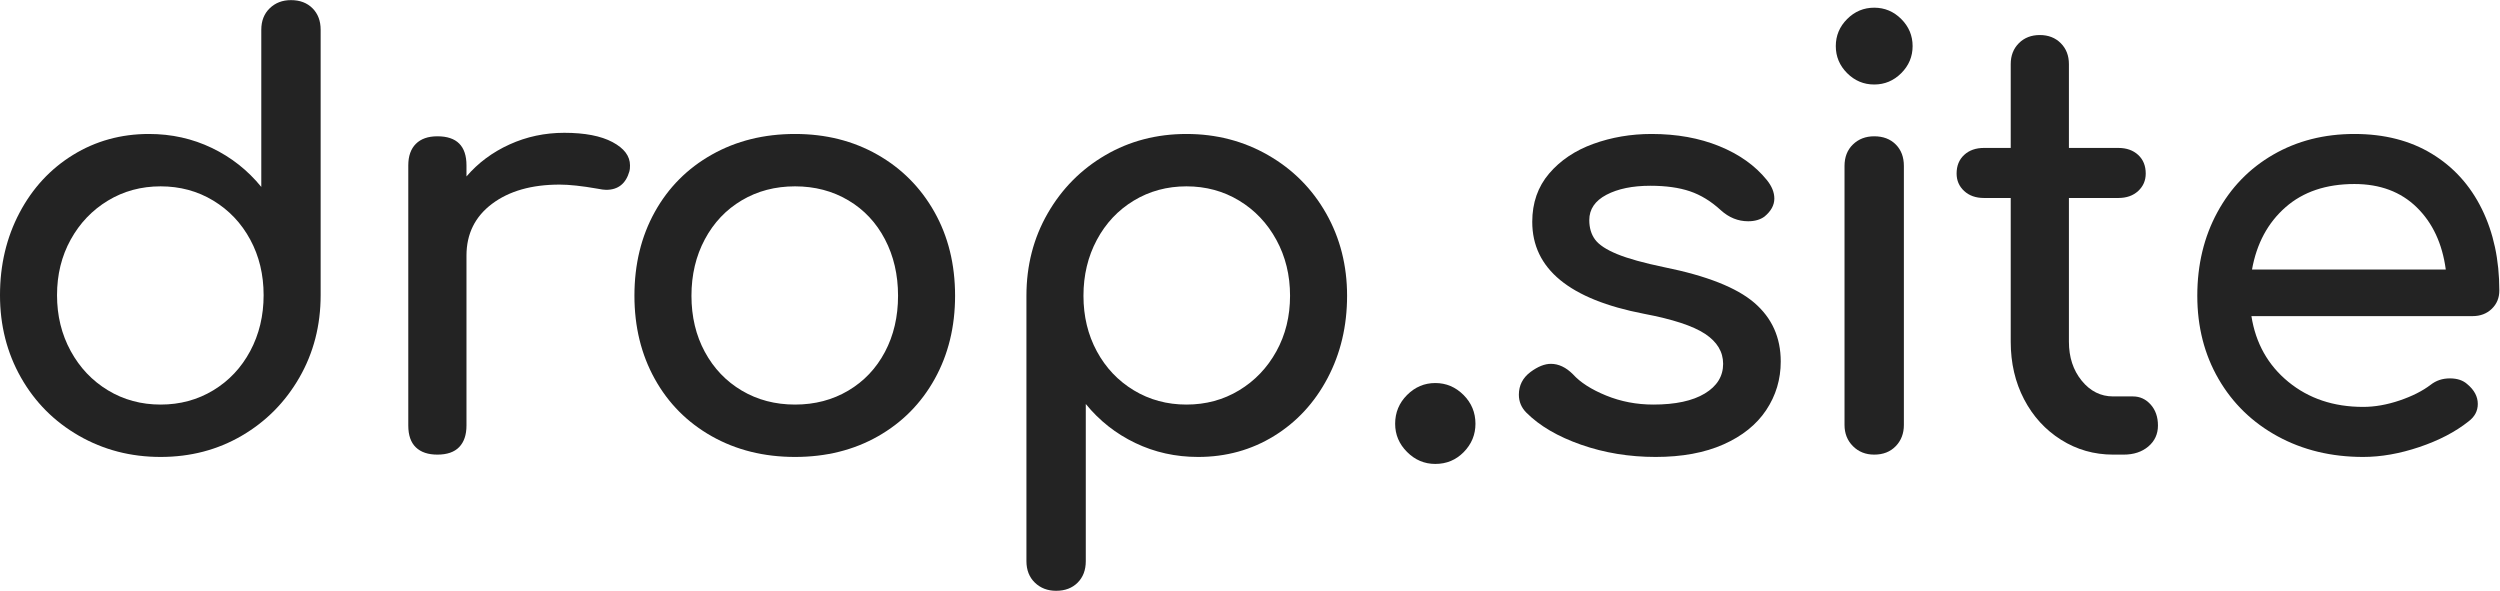
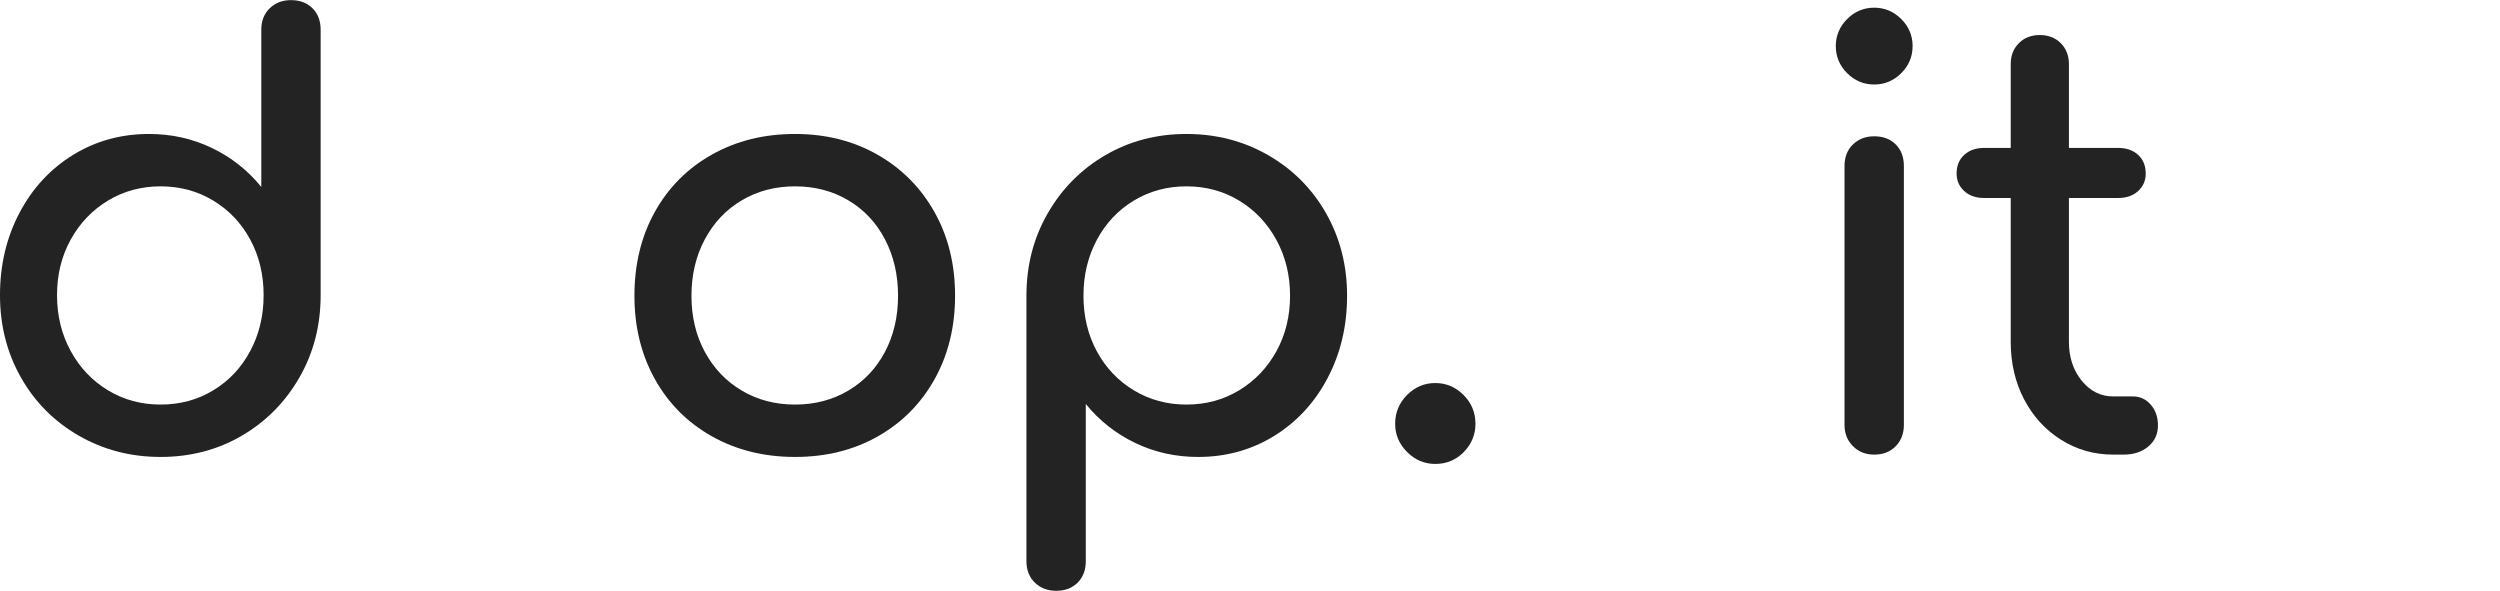
<svg xmlns="http://www.w3.org/2000/svg" viewBox="-211.567 0 423.133 100" version="1.1" style="width: 338px; height: 79.88px; max-height: 100%;">
  <g transform="translate(-217.675 76.946) scale(1.368)" fill="#232323">
    <g id="line1">
      <path d="M43.128-55.224C42.456-55.896 41.568-56.232 40.464-56.232C39.408-56.232 38.532-55.896 37.836-55.224C37.140-54.552 36.792-53.664 36.792-52.560L36.792-33.120C35.112-35.184 33.072-36.792 30.672-37.944C28.272-39.096 25.680-39.672 22.896-39.672C19.440-39.672 16.308-38.808 13.500-37.080C10.692-35.352 8.484-32.964 6.876-29.916C5.268-26.868 4.464-23.472 4.464-19.728C4.464-15.984 5.328-12.588 7.056-9.540C8.784-6.492 11.172-4.092 14.220-2.340C17.268-0.588 20.640 0.288 24.336 0.288C28.032 0.288 31.380-0.588 34.380-2.340C37.380-4.092 39.756-6.492 41.508-9.540C43.260-12.588 44.136-15.984 44.136-19.728L44.136-52.560C44.136-53.664 43.800-54.552 43.128-55.224ZM30.852-7.956C28.908-6.780 26.736-6.192 24.336-6.192C21.936-6.192 19.764-6.780 17.820-7.956C15.876-9.132 14.340-10.752 13.212-12.816C12.084-14.880 11.520-17.184 11.520-19.728C11.520-22.272 12.084-24.564 13.212-26.604C14.340-28.644 15.876-30.252 17.820-31.428C19.764-32.604 21.936-33.192 24.336-33.192C26.736-33.192 28.908-32.604 30.852-31.428C32.796-30.252 34.320-28.644 35.424-26.604C36.528-24.564 37.080-22.272 37.080-19.728C37.080-17.184 36.528-14.880 35.424-12.816C34.320-10.752 32.796-9.132 30.852-7.956Z" />
-       <path d="M80.251-38.664C78.811-39.432 76.819-39.816 74.275-39.816C71.875-39.816 69.619-39.336 67.507-38.376C65.395-37.416 63.619-36.096 62.179-34.416L62.179-35.784C62.179-38.184 60.979-39.384 58.579-39.384C57.427-39.384 56.539-39.072 55.915-38.448C55.291-37.824 54.979-36.936 54.979-35.784L54.979-3.600C54.979-2.400 55.291-1.500 55.915-0.900C56.539-0.300 57.427 0 58.579 0C59.779 0 60.679-0.312 61.279-0.936C61.879-1.560 62.179-2.448 62.179-3.600L62.179-24.624C62.179-27.312 63.235-29.448 65.347-31.032C67.459-32.616 70.243-33.408 73.699-33.408C74.899-33.408 76.459-33.240 78.379-32.904C78.859-32.808 79.219-32.760 79.459-32.760C80.947-32.760 81.907-33.528 82.339-35.064C82.387-35.208 82.411-35.448 82.411-35.784C82.411-36.936 81.691-37.896 80.251-38.664Z" />
      <path d="M113.018-37.116C110.018-38.820 106.622-39.672 102.830-39.672C98.990-39.672 95.558-38.820 92.534-37.116C89.510-35.412 87.158-33.048 85.478-30.024C83.798-27.000 82.958-23.544 82.958-19.656C82.958-15.816 83.798-12.384 85.478-9.360C87.158-6.336 89.510-3.972 92.534-2.268C95.558-0.564 98.990 0.288 102.830 0.288C106.670 0.288 110.090-0.564 113.090-2.268C116.090-3.972 118.430-6.336 120.110-9.360C121.790-12.384 122.630-15.816 122.630-19.656C122.630-23.544 121.778-27.000 120.074-30.024C118.370-33.048 116.018-35.412 113.018-37.116ZM96.242-31.464C98.186-32.616 100.382-33.192 102.830-33.192C105.278-33.192 107.474-32.616 109.418-31.464C111.362-30.312 112.874-28.704 113.954-26.640C115.034-24.576 115.574-22.248 115.574-19.656C115.574-17.064 115.034-14.748 113.954-12.708C112.874-10.668 111.362-9.072 109.418-7.920C107.474-6.768 105.278-6.192 102.830-6.192C100.382-6.192 98.186-6.768 96.242-7.920C94.298-9.072 92.774-10.668 91.670-12.708C90.566-14.748 90.014-17.064 90.014-19.656C90.014-22.248 90.566-24.576 91.670-26.640C92.774-28.704 94.298-30.312 96.242-31.464Z" />
      <path d="M161.374-37.044C158.326-38.796 154.954-39.672 151.258-39.672C147.562-39.672 144.214-38.796 141.214-37.044C138.214-35.292 135.838-32.892 134.086-29.844C132.334-26.796 131.458-23.400 131.458-19.656L131.458 13.176C131.458 14.280 131.806 15.168 132.502 15.840C133.198 16.512 134.074 16.848 135.130 16.848C136.234 16.848 137.122 16.512 137.794 15.840C138.466 15.168 138.802 14.280 138.802 13.176L138.802-6.264C140.482-4.200 142.522-2.592 144.922-1.440C147.322-0.288 149.914 0.288 152.698 0.288C156.154 0.288 159.286-0.576 162.094-2.304C164.902-4.032 167.110-6.420 168.718-9.468C170.326-12.516 171.130-15.912 171.130-19.656C171.130-23.400 170.266-26.796 168.538-29.844C166.810-32.892 164.422-35.292 161.374-37.044ZM157.774-7.956C155.830-6.780 153.658-6.192 151.258-6.192C148.858-6.192 146.686-6.780 144.742-7.956C142.798-9.132 141.274-10.740 140.170-12.780C139.066-14.820 138.514-17.112 138.514-19.656C138.514-22.200 139.066-24.504 140.170-26.568C141.274-28.632 142.798-30.252 144.742-31.428C146.686-32.604 148.858-33.192 151.258-33.192C153.658-33.192 155.830-32.604 157.774-31.428C159.718-30.252 161.254-28.632 162.382-26.568C163.510-24.504 164.074-22.200 164.074-19.656C164.074-17.112 163.510-14.820 162.382-12.780C161.254-10.740 159.718-9.132 157.774-7.956Z" />
      <path d="M185.537-7.380C184.553-8.364 183.389-8.856 182.045-8.856C180.701-8.856 179.537-8.364 178.553-7.380C177.569-6.396 177.077-5.208 177.077-3.816C177.077-2.472 177.569-1.308 178.553-0.324C179.537 0.660 180.701 1.152 182.045 1.152C183.437 1.152 184.613 0.660 185.573-0.324C186.533-1.308 187.013-2.472 187.013-3.816C187.013-5.208 186.521-6.396 185.537-7.380Z" />
-       <path d="M217.188-38.160C214.716-39.168 211.920-39.672 208.800-39.672C206.256-39.672 203.856-39.264 201.600-38.448C199.344-37.632 197.520-36.408 196.128-34.776C194.736-33.144 194.040-31.152 194.040-28.800C194.040-22.992 198.648-19.200 207.864-17.424C211.416-16.752 213.936-15.924 215.424-14.940C216.912-13.956 217.656-12.720 217.656-11.232C217.656-9.696 216.900-8.472 215.388-7.560C213.876-6.648 211.752-6.192 209.016-6.192C206.952-6.192 205.008-6.564 203.184-7.308C201.360-8.052 199.992-8.928 199.080-9.936C198.216-10.800 197.304-11.232 196.344-11.232C195.576-11.232 194.736-10.896 193.824-10.224C192.864-9.504 192.384-8.568 192.384-7.416C192.384-6.552 192.696-5.808 193.320-5.184C194.952-3.552 197.208-2.232 200.088-1.224C202.968-0.216 206.040 0.288 209.304 0.288C212.568 0.288 215.364-0.228 217.692-1.260C220.020-2.292 221.784-3.708 222.984-5.508C224.184-7.308 224.784-9.312 224.784-11.520C224.784-14.496 223.692-16.920 221.508-18.792C219.324-20.664 215.616-22.128 210.384-23.184C207.840-23.712 205.896-24.252 204.552-24.804C203.208-25.356 202.296-25.956 201.816-26.604C201.336-27.252 201.096-28.056 201.096-29.016C201.096-30.360 201.804-31.404 203.220-32.148C204.636-32.892 206.448-33.264 208.656-33.264C210.576-33.264 212.208-33.036 213.552-32.580C214.896-32.124 216.168-31.344 217.368-30.240C218.376-29.328 219.504-28.872 220.752-28.872C221.568-28.872 222.240-29.064 222.768-29.448C223.584-30.120 223.992-30.864 223.992-31.680C223.992-32.448 223.680-33.216 223.056-33.984C221.616-35.760 219.660-37.152 217.188-38.160Z" />
      <path d="M233.719-38.376C233.023-37.704 232.675-36.816 232.675-35.712L232.675-3.672C232.675-2.616 233.023-1.740 233.719-1.044C234.415-0.348 235.291 0 236.347 0C237.451 0 238.339-0.348 239.011-1.044C239.683-1.740 240.019-2.616 240.019-3.672L240.019-35.712C240.019-36.816 239.683-37.704 239.011-38.376C238.339-39.048 237.451-39.384 236.347-39.384C235.291-39.384 234.415-39.048 233.719-38.376ZM239.695-53.892C238.759-54.828 237.643-55.296 236.347-55.296C235.051-55.296 233.935-54.828 232.999-53.892C232.063-52.956 231.595-51.840 231.595-50.544C231.595-49.248 232.063-48.132 232.999-47.196C233.935-46.260 235.051-45.792 236.347-45.792C237.643-45.792 238.759-46.260 239.695-47.196C240.631-48.132 241.099-49.248 241.099-50.544C241.099-51.840 240.631-52.956 239.695-53.892Z" />
      <path d="M270.554-6.192C269.954-6.864 269.222-7.200 268.358-7.200L265.910-7.200C264.374-7.200 263.078-7.848 262.022-9.144C260.966-10.440 260.438-12.048 260.438-13.968L260.438-31.752L266.558-31.752C267.566-31.752 268.382-32.040 269.006-32.616C269.630-33.192 269.942-33.912 269.942-34.776C269.942-35.736 269.630-36.504 269.006-37.080C268.382-37.656 267.566-37.944 266.558-37.944L260.438-37.944L260.438-48.312C260.438-49.368 260.102-50.232 259.430-50.904C258.758-51.576 257.894-51.912 256.838-51.912C255.782-51.912 254.918-51.576 254.246-50.904C253.574-50.232 253.238-49.368 253.238-48.312L253.238-37.944L249.926-37.944C248.918-37.944 248.102-37.656 247.478-37.080C246.854-36.504 246.542-35.736 246.542-34.776C246.542-33.912 246.854-33.192 247.478-32.616C248.102-32.040 248.918-31.752 249.926-31.752L253.238-31.752L253.238-13.968C253.238-11.328 253.790-8.952 254.894-6.840C255.998-4.728 257.522-3.060 259.466-1.836C261.410-0.612 263.558 0 265.910 0L267.206 0C268.454 0 269.474-0.336 270.266-1.008C271.058-1.680 271.454-2.544 271.454-3.600C271.454-4.656 271.154-5.520 270.554-6.192Z" />
-       <path d="M312.754-18.036C313.378-18.636 313.690-19.392 313.690-20.304C313.690-24.096 312.970-27.456 311.530-30.384C310.090-33.312 308.026-35.592 305.338-37.224C302.650-38.856 299.458-39.672 295.762-39.672C292.018-39.672 288.670-38.820 285.718-37.116C282.766-35.412 280.462-33.036 278.806-29.988C277.150-26.940 276.322-23.496 276.322-19.656C276.322-15.816 277.198-12.384 278.950-9.360C280.702-6.336 283.138-3.972 286.258-2.268C289.378-0.564 292.906 0.288 296.842 0.288C299.050 0.288 301.366-0.120 303.790-0.936C306.214-1.752 308.242-2.808 309.874-4.104C310.642-4.680 311.026-5.400 311.026-6.264C311.026-7.176 310.594-7.992 309.730-8.712C309.202-9.192 308.482-9.432 307.570-9.432C306.658-9.432 305.866-9.168 305.194-8.640C304.186-7.872 302.902-7.224 301.342-6.696C299.782-6.168 298.282-5.904 296.842-5.904C293.194-5.904 290.110-6.936 287.590-9.000C285.070-11.064 283.546-13.776 283.018-17.136L310.378-17.136C311.338-17.136 312.130-17.436 312.754-18.036ZM287.230-30.600C289.414-32.520 292.258-33.480 295.762-33.480C298.930-33.480 301.498-32.520 303.466-30.600C305.434-28.680 306.634-26.112 307.066-22.896L283.090-22.896C283.666-26.112 285.046-28.680 287.230-30.600Z" />
    </g>
  </g>
</svg>